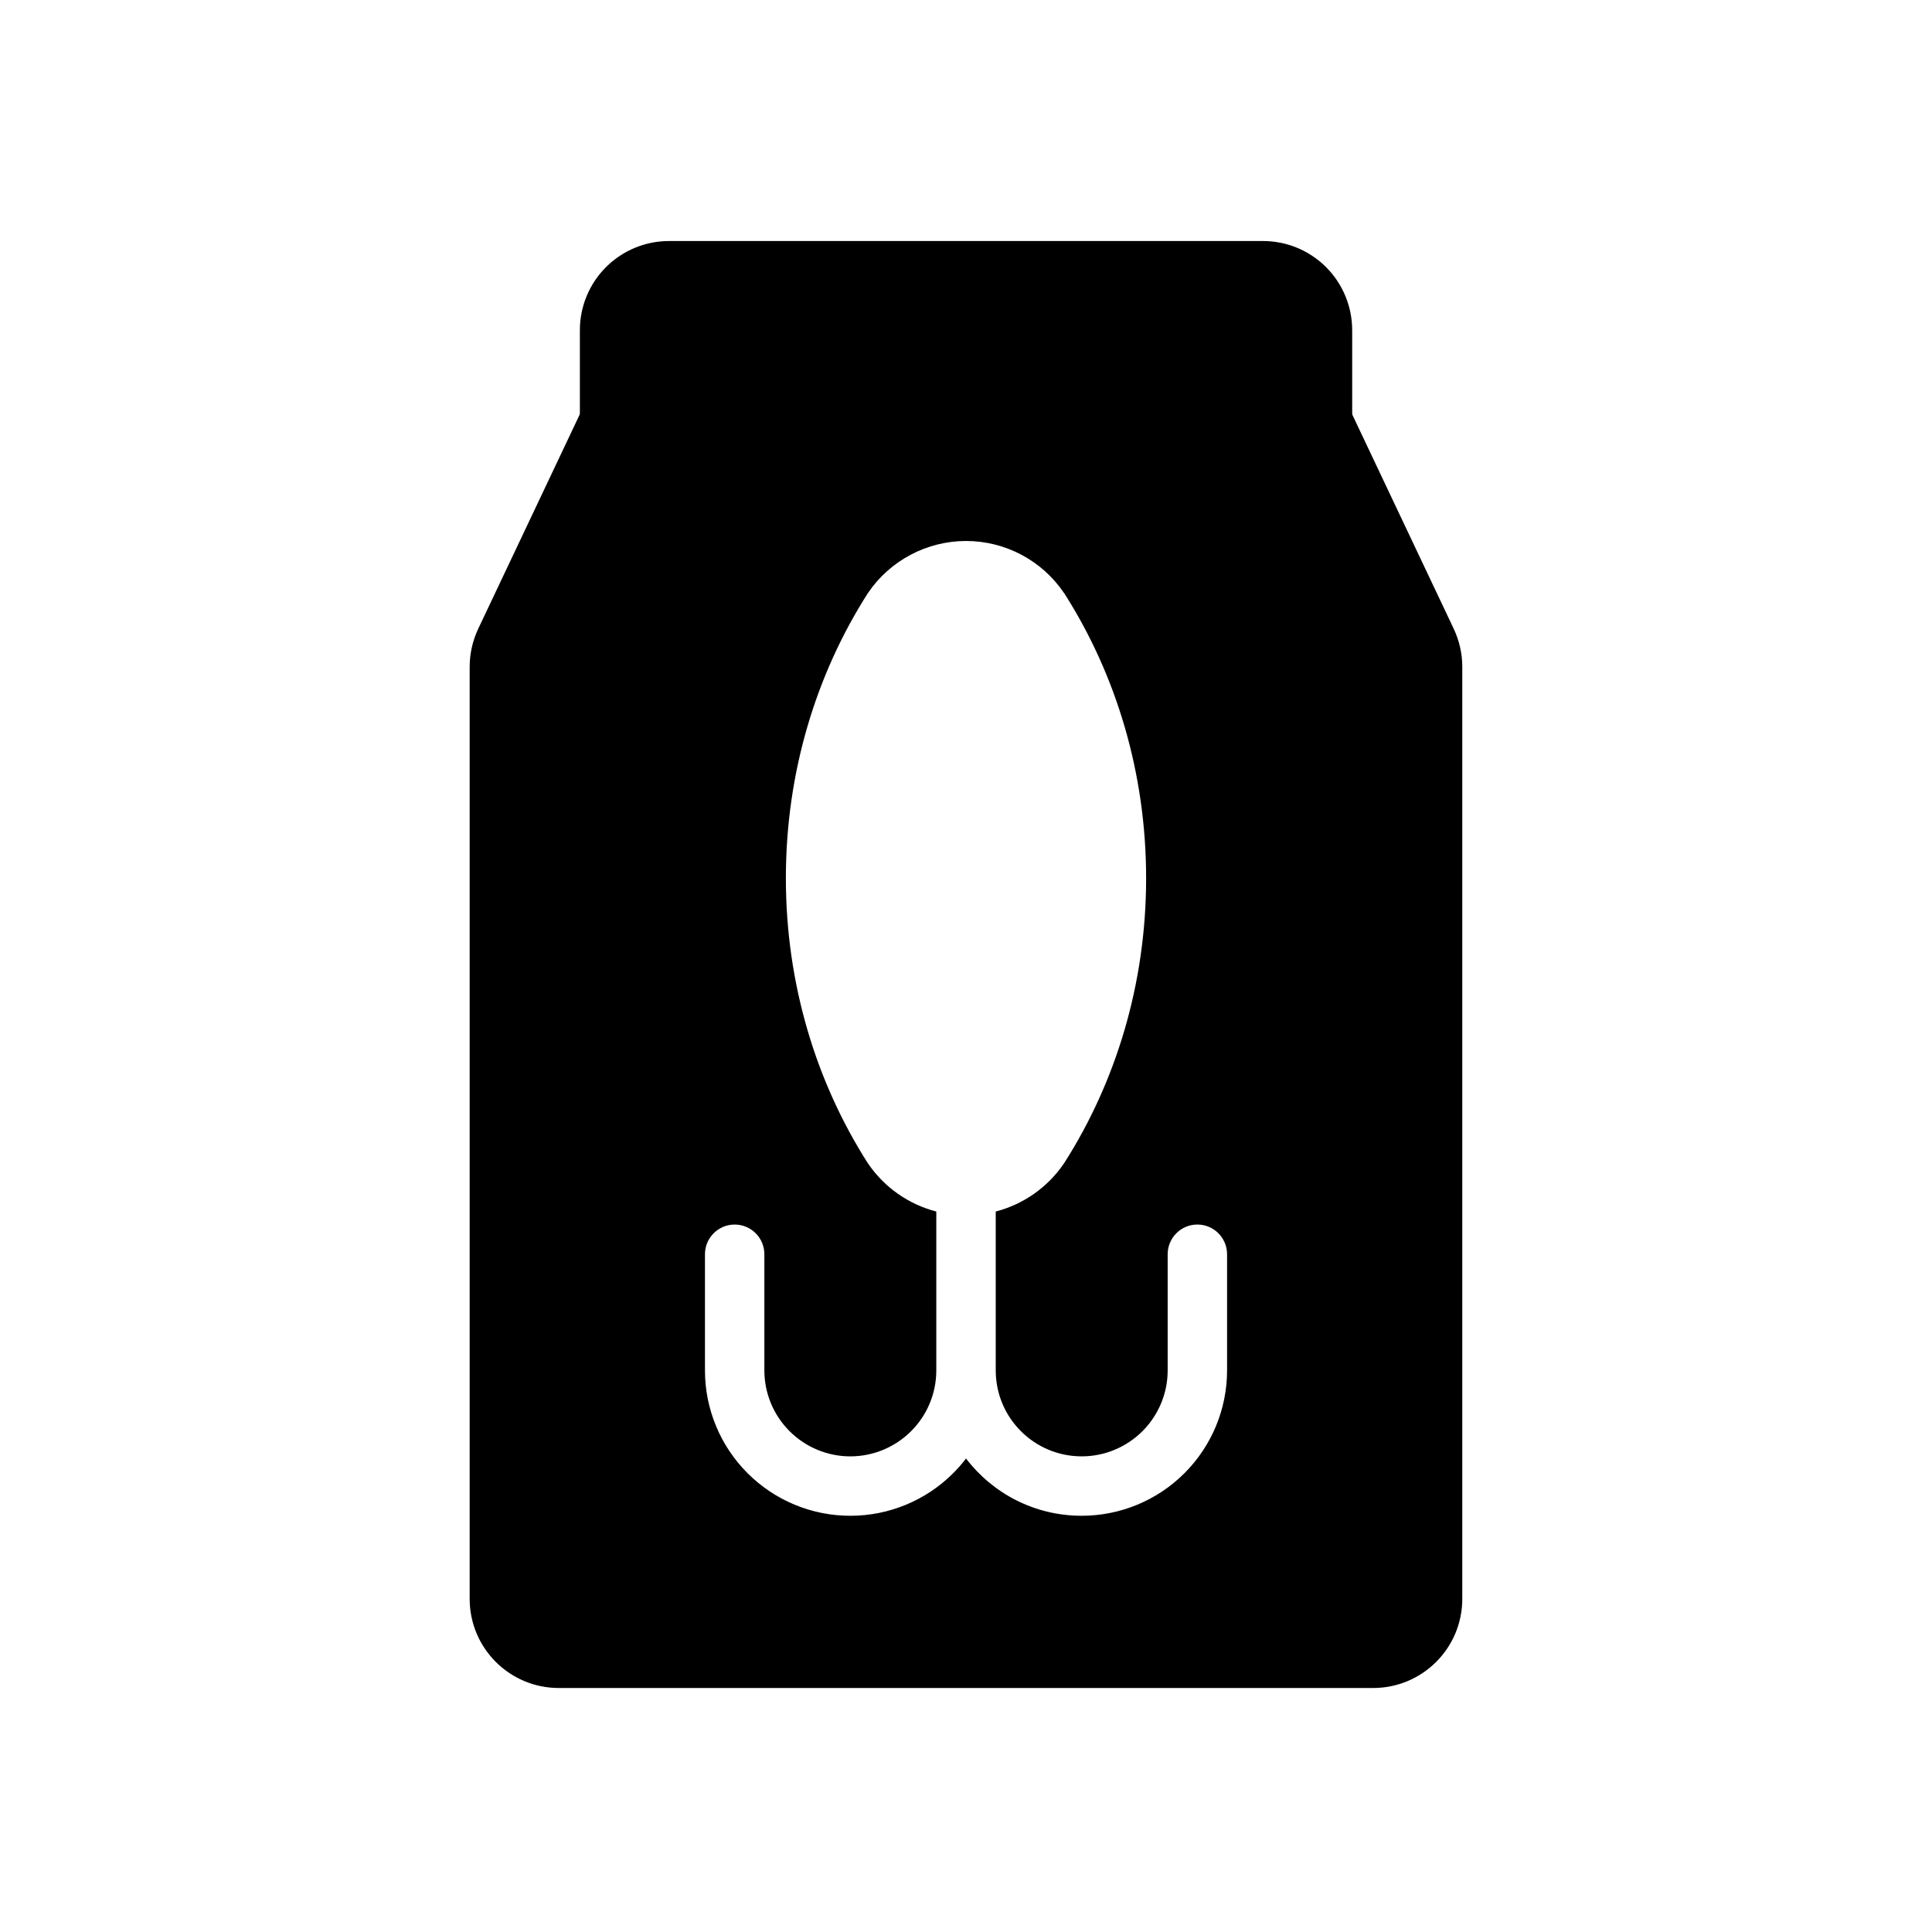
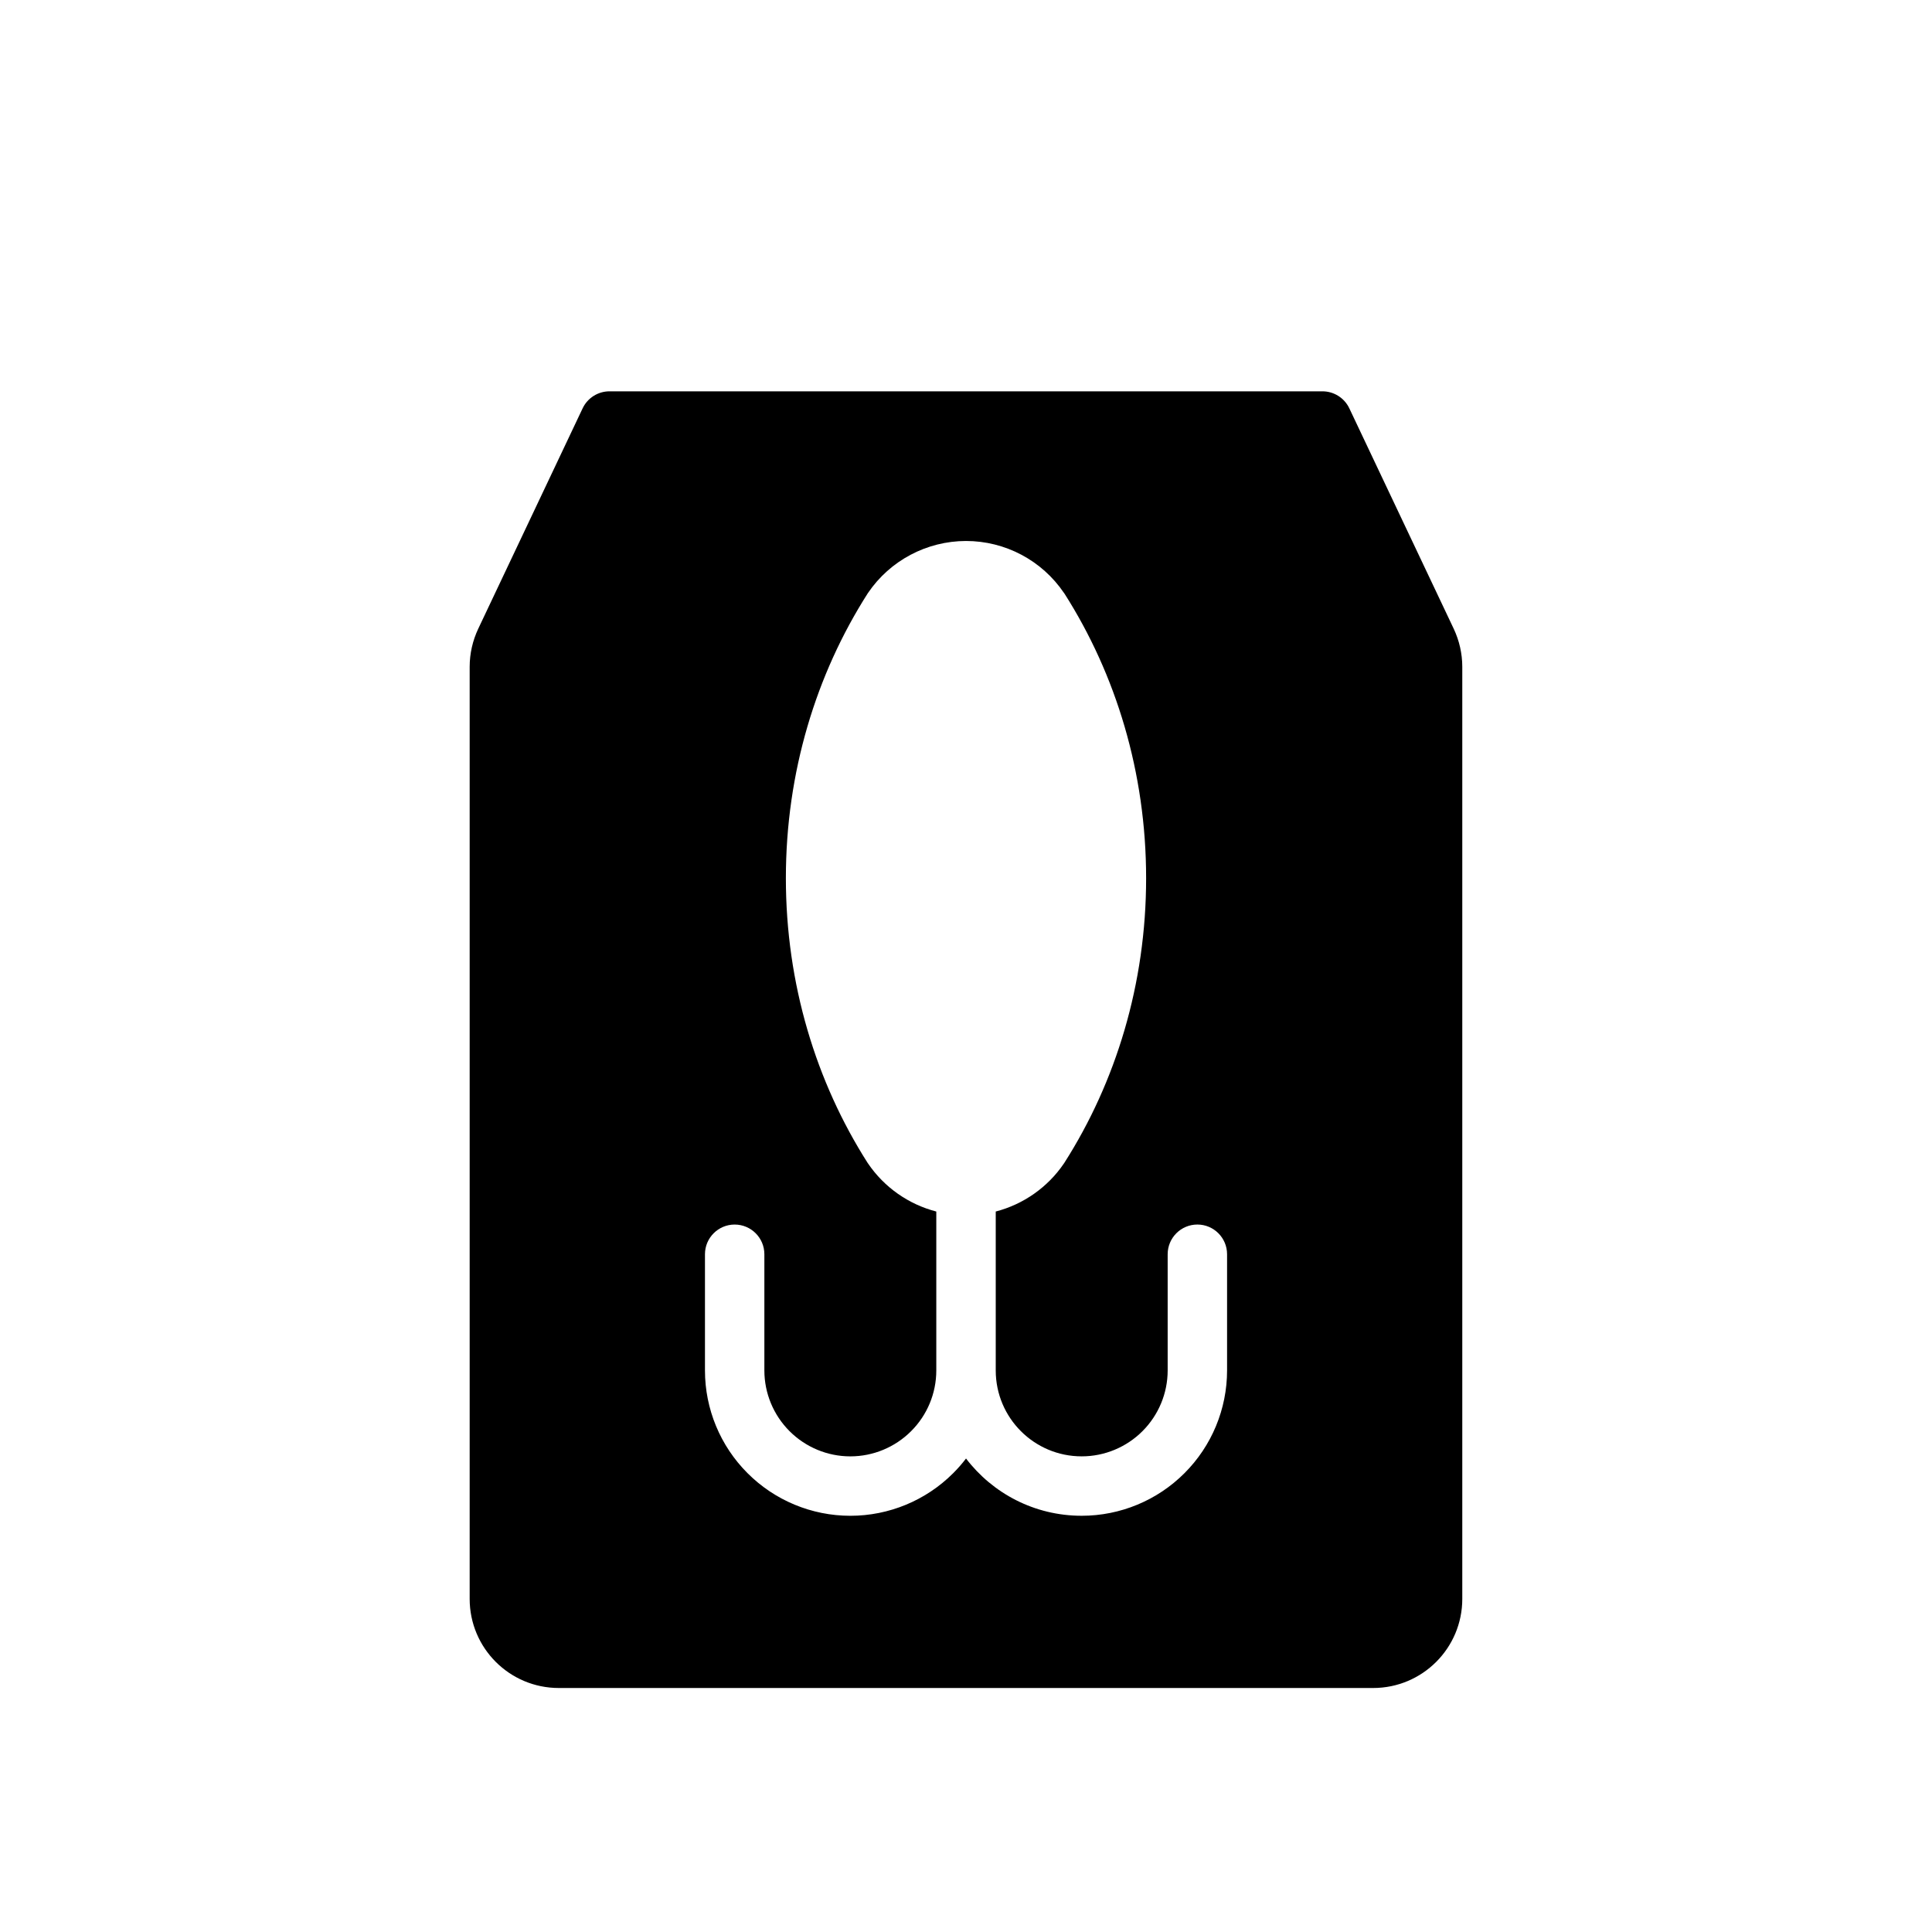
<svg xmlns="http://www.w3.org/2000/svg" fill="#000000" width="800px" height="800px" version="1.1" viewBox="144 144 512 512">
  <g fill-rule="evenodd">
-     <path d="m502.34 231.49c0-6.25-2.488-12.266-6.91-16.688-4.441-4.441-10.438-6.926-16.703-6.926h-157.44c-6.266 0-12.266 2.488-16.703 6.926-4.426 4.426-6.91 10.438-6.91 16.688v24.09c0 4.344 3.527 7.871 7.871 7.871h188.93c4.344 0 7.871-3.527 7.871-7.871v-24.09z" />
    <path d="m531.52 320.71c0-3.496-0.789-6.941-2.281-10.109-5.984-12.641-27.664-58.41-27.664-58.41-1.309-2.738-4.078-4.488-7.117-4.488h-188.93c-3.039 0-5.809 1.746-7.117 4.488 0 0-21.68 45.77-27.664 58.41-1.496 3.164-2.281 6.613-2.281 10.109v247.01c0 13.051 10.578 23.617 23.617 23.617h215.82c13.035 0 23.617-10.562 23.617-23.617zm-123.65 144.36c7.289-1.891 13.762-6.375 18.09-12.754l0.125-0.188c13.617-21.363 21.648-47.359 21.648-75.398 0-28.055-8.031-54.051-21.633-75.414l-0.141-0.188c-5.84-8.613-15.555-13.762-25.961-13.762-10.391 0.016-20.121 5.164-25.961 13.762l-0.125 0.188c-13.617 21.363-21.648 47.359-21.648 75.414 0 28.039 8.031 54.035 21.633 75.398l0.141 0.203c4.328 6.375 10.801 10.848 18.09 12.738v42.117c0 6.031-2.394 11.824-6.676 16.09-4.266 4.266-10.059 6.676-16.09 6.676h-0.031c-6.031 0-11.824-2.41-16.09-6.676-4.266-4.266-6.676-10.059-6.676-16.09v-30.797c0-4.344-3.527-7.871-7.871-7.871s-7.871 3.527-7.871 7.871v30.797c0 10.203 4.062 20.012 11.289 27.223 7.211 7.227 17.02 11.289 27.223 11.289h0.031c10.219 0 20.012-4.062 27.238-11.289 1.227-1.227 2.363-2.519 3.402-3.891 7.039 9.227 18.137 15.176 30.637 15.176h0.031c10.203 0 20.012-4.062 27.223-11.289 7.227-7.211 11.289-17.02 11.289-27.223v-30.797c0-4.344-3.527-7.871-7.871-7.871s-7.871 3.527-7.871 7.871v30.797c0 6.031-2.41 11.824-6.676 16.09s-10.059 6.676-16.09 6.676h-0.031c-12.578 0-22.766-10.203-22.766-22.766v-42.117z" />
  </g>
</svg>